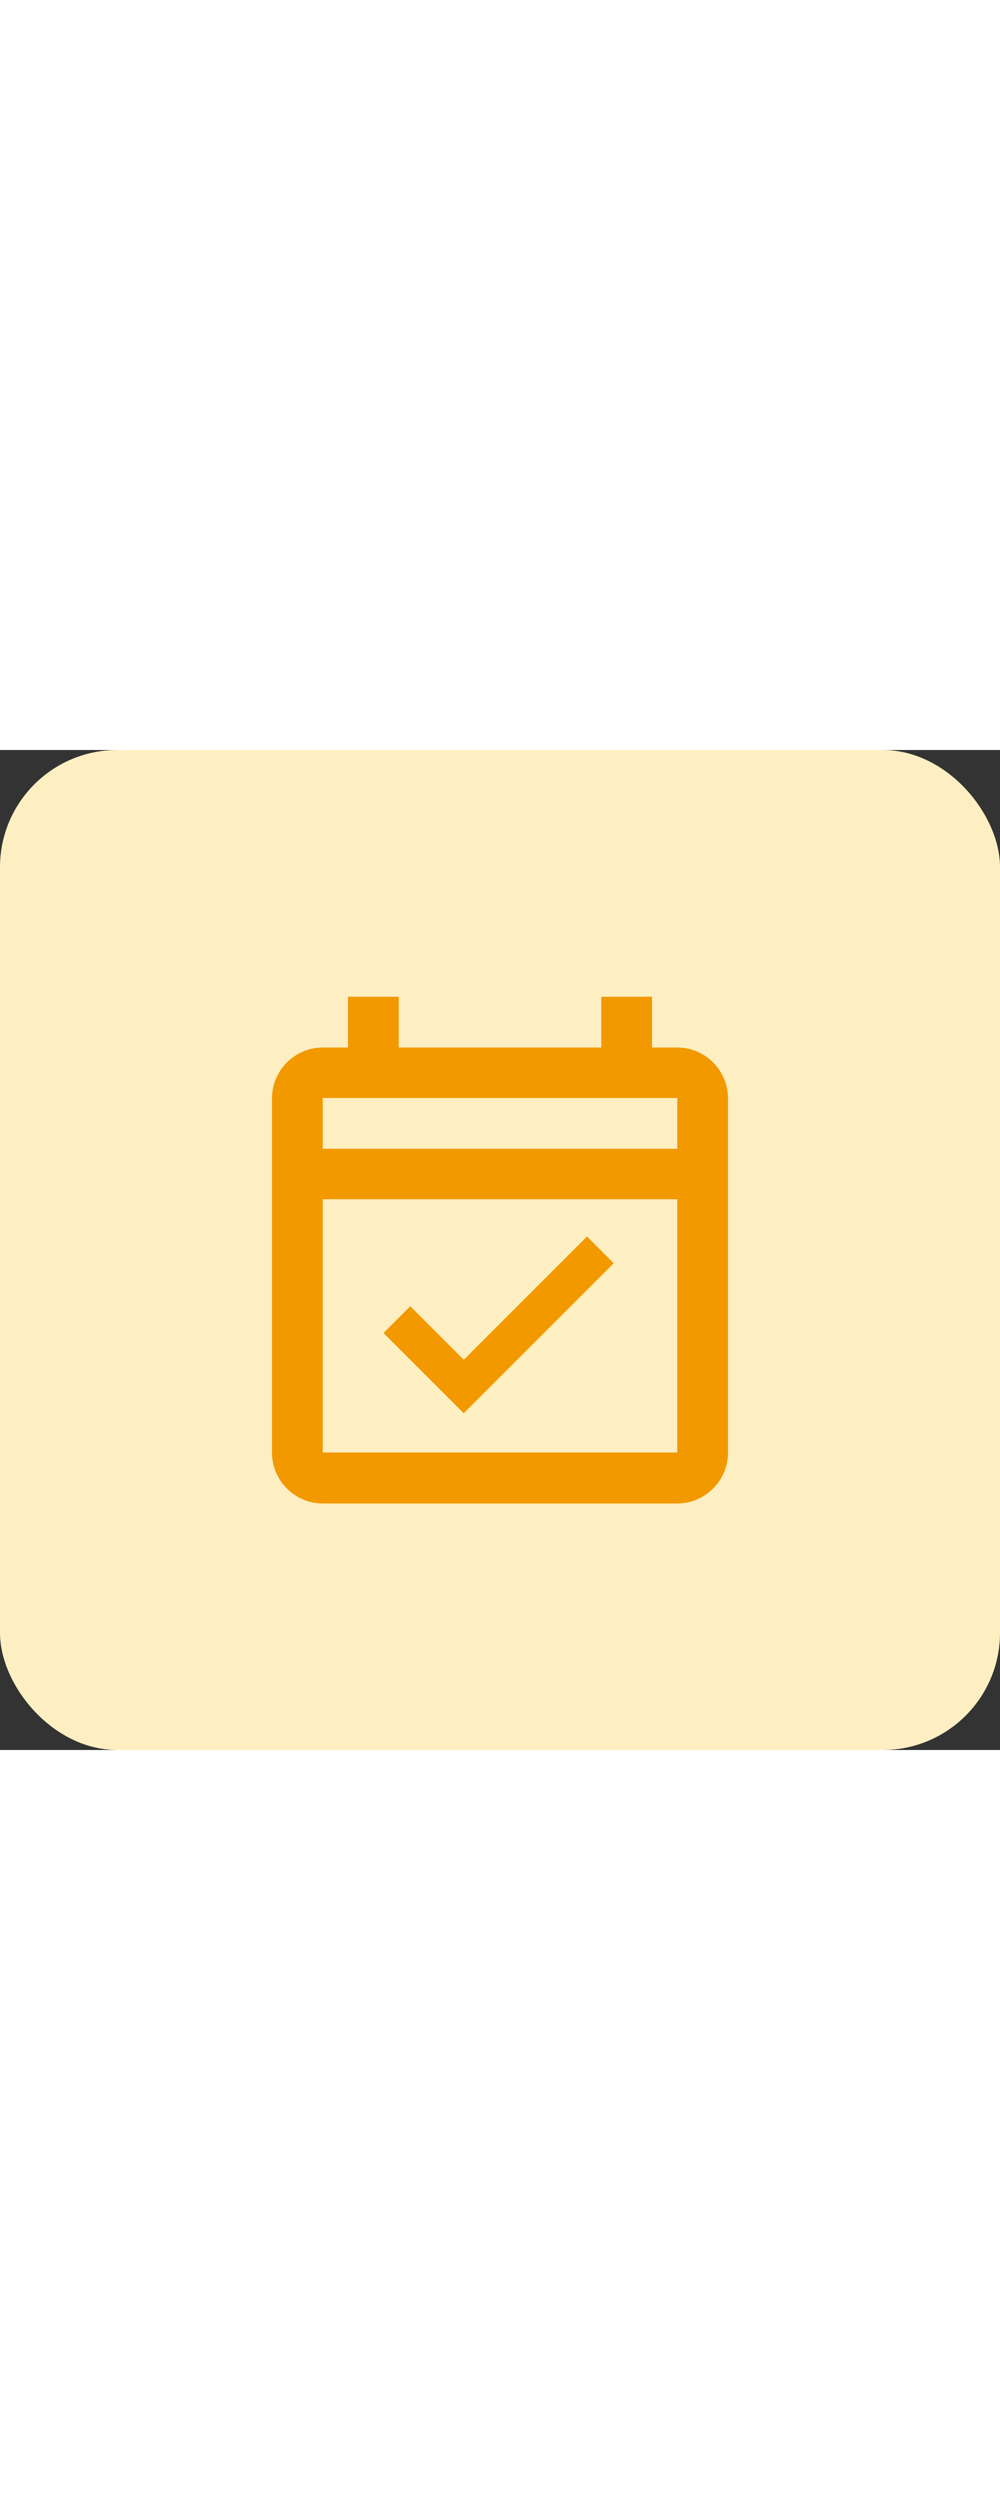
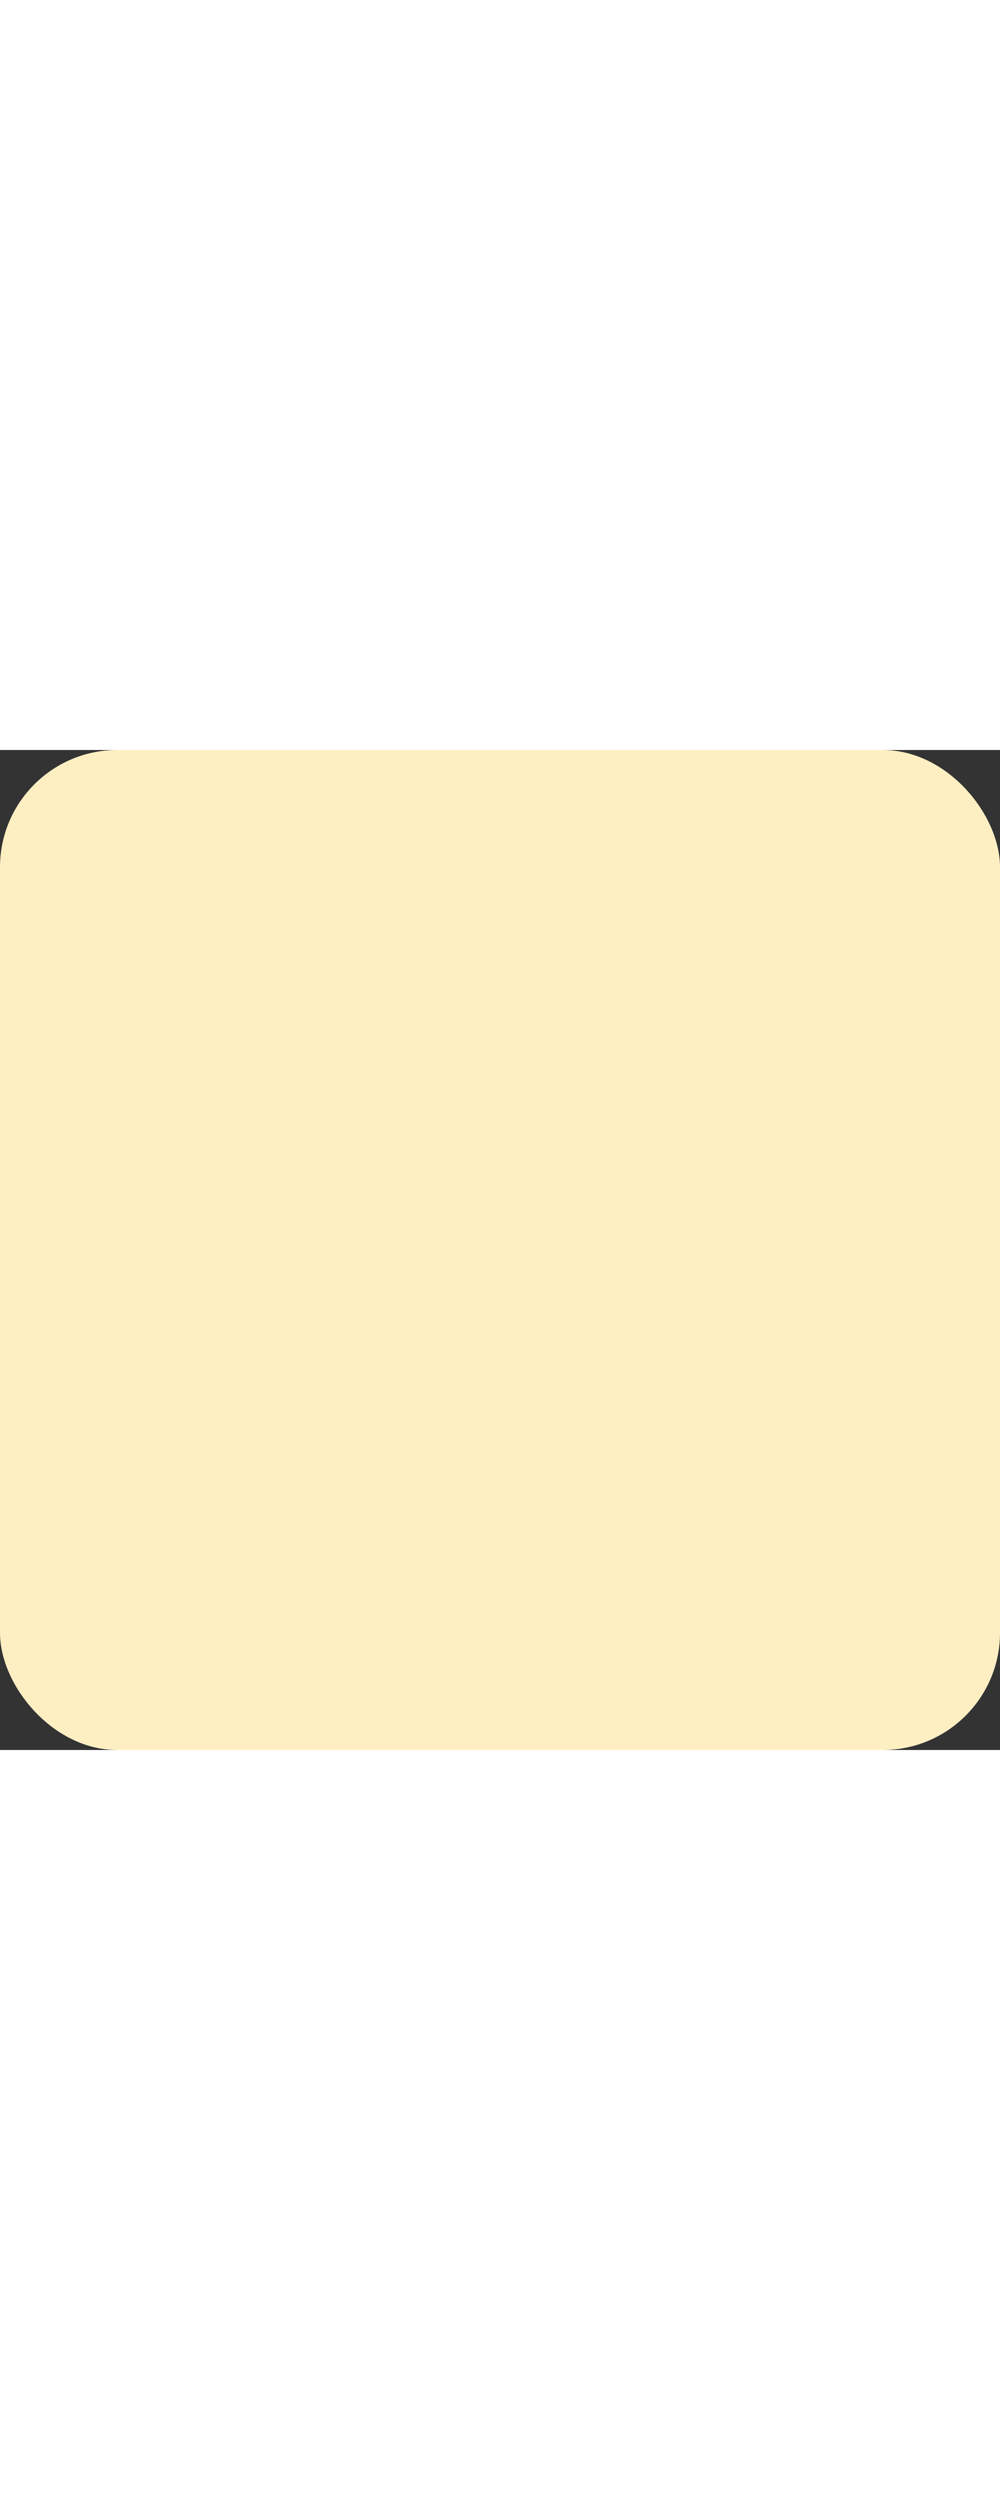
<svg xmlns="http://www.w3.org/2000/svg" viewBox="0 0 400 400" version="1.1" id="Design" width="160">
  <rect x="0" y="0" width="400" height="400" fill="#333333" stroke="none" />
  <defs>
    <style>
      .st0 {
        fill: #feefc3;
      }

      .st1 {
        fill: #f29900;
      }
    </style>
  </defs>
  <rect ry="46.9" rx="46.9" height="400" width="400" y="0" class="st0" />
-   <path d="M270.9,119h-10.1v-20.3h-20.3v20.3h-81v-20.3h-20.3v20.3h-10.1c-11.1,0-20.3,9.1-20.3,20.3v141.8c0,11.1,9.1,20.3,20.3,20.3h141.8c11.1,0,20.3-9.1,20.3-20.3v-141.8c0-11.1-9.1-20.3-20.3-20.3ZM270.9,281h-141.8v-101.3h141.8v101.3ZM129.1,159.5v-20.3h141.8v20.3h-141.8ZM185.4,265.4l60.1-60.1-10.7-10.7-49.3,49.3-21.4-21.4-10.7,10.7,32.1,32.1Z" class="st1" />
</svg>